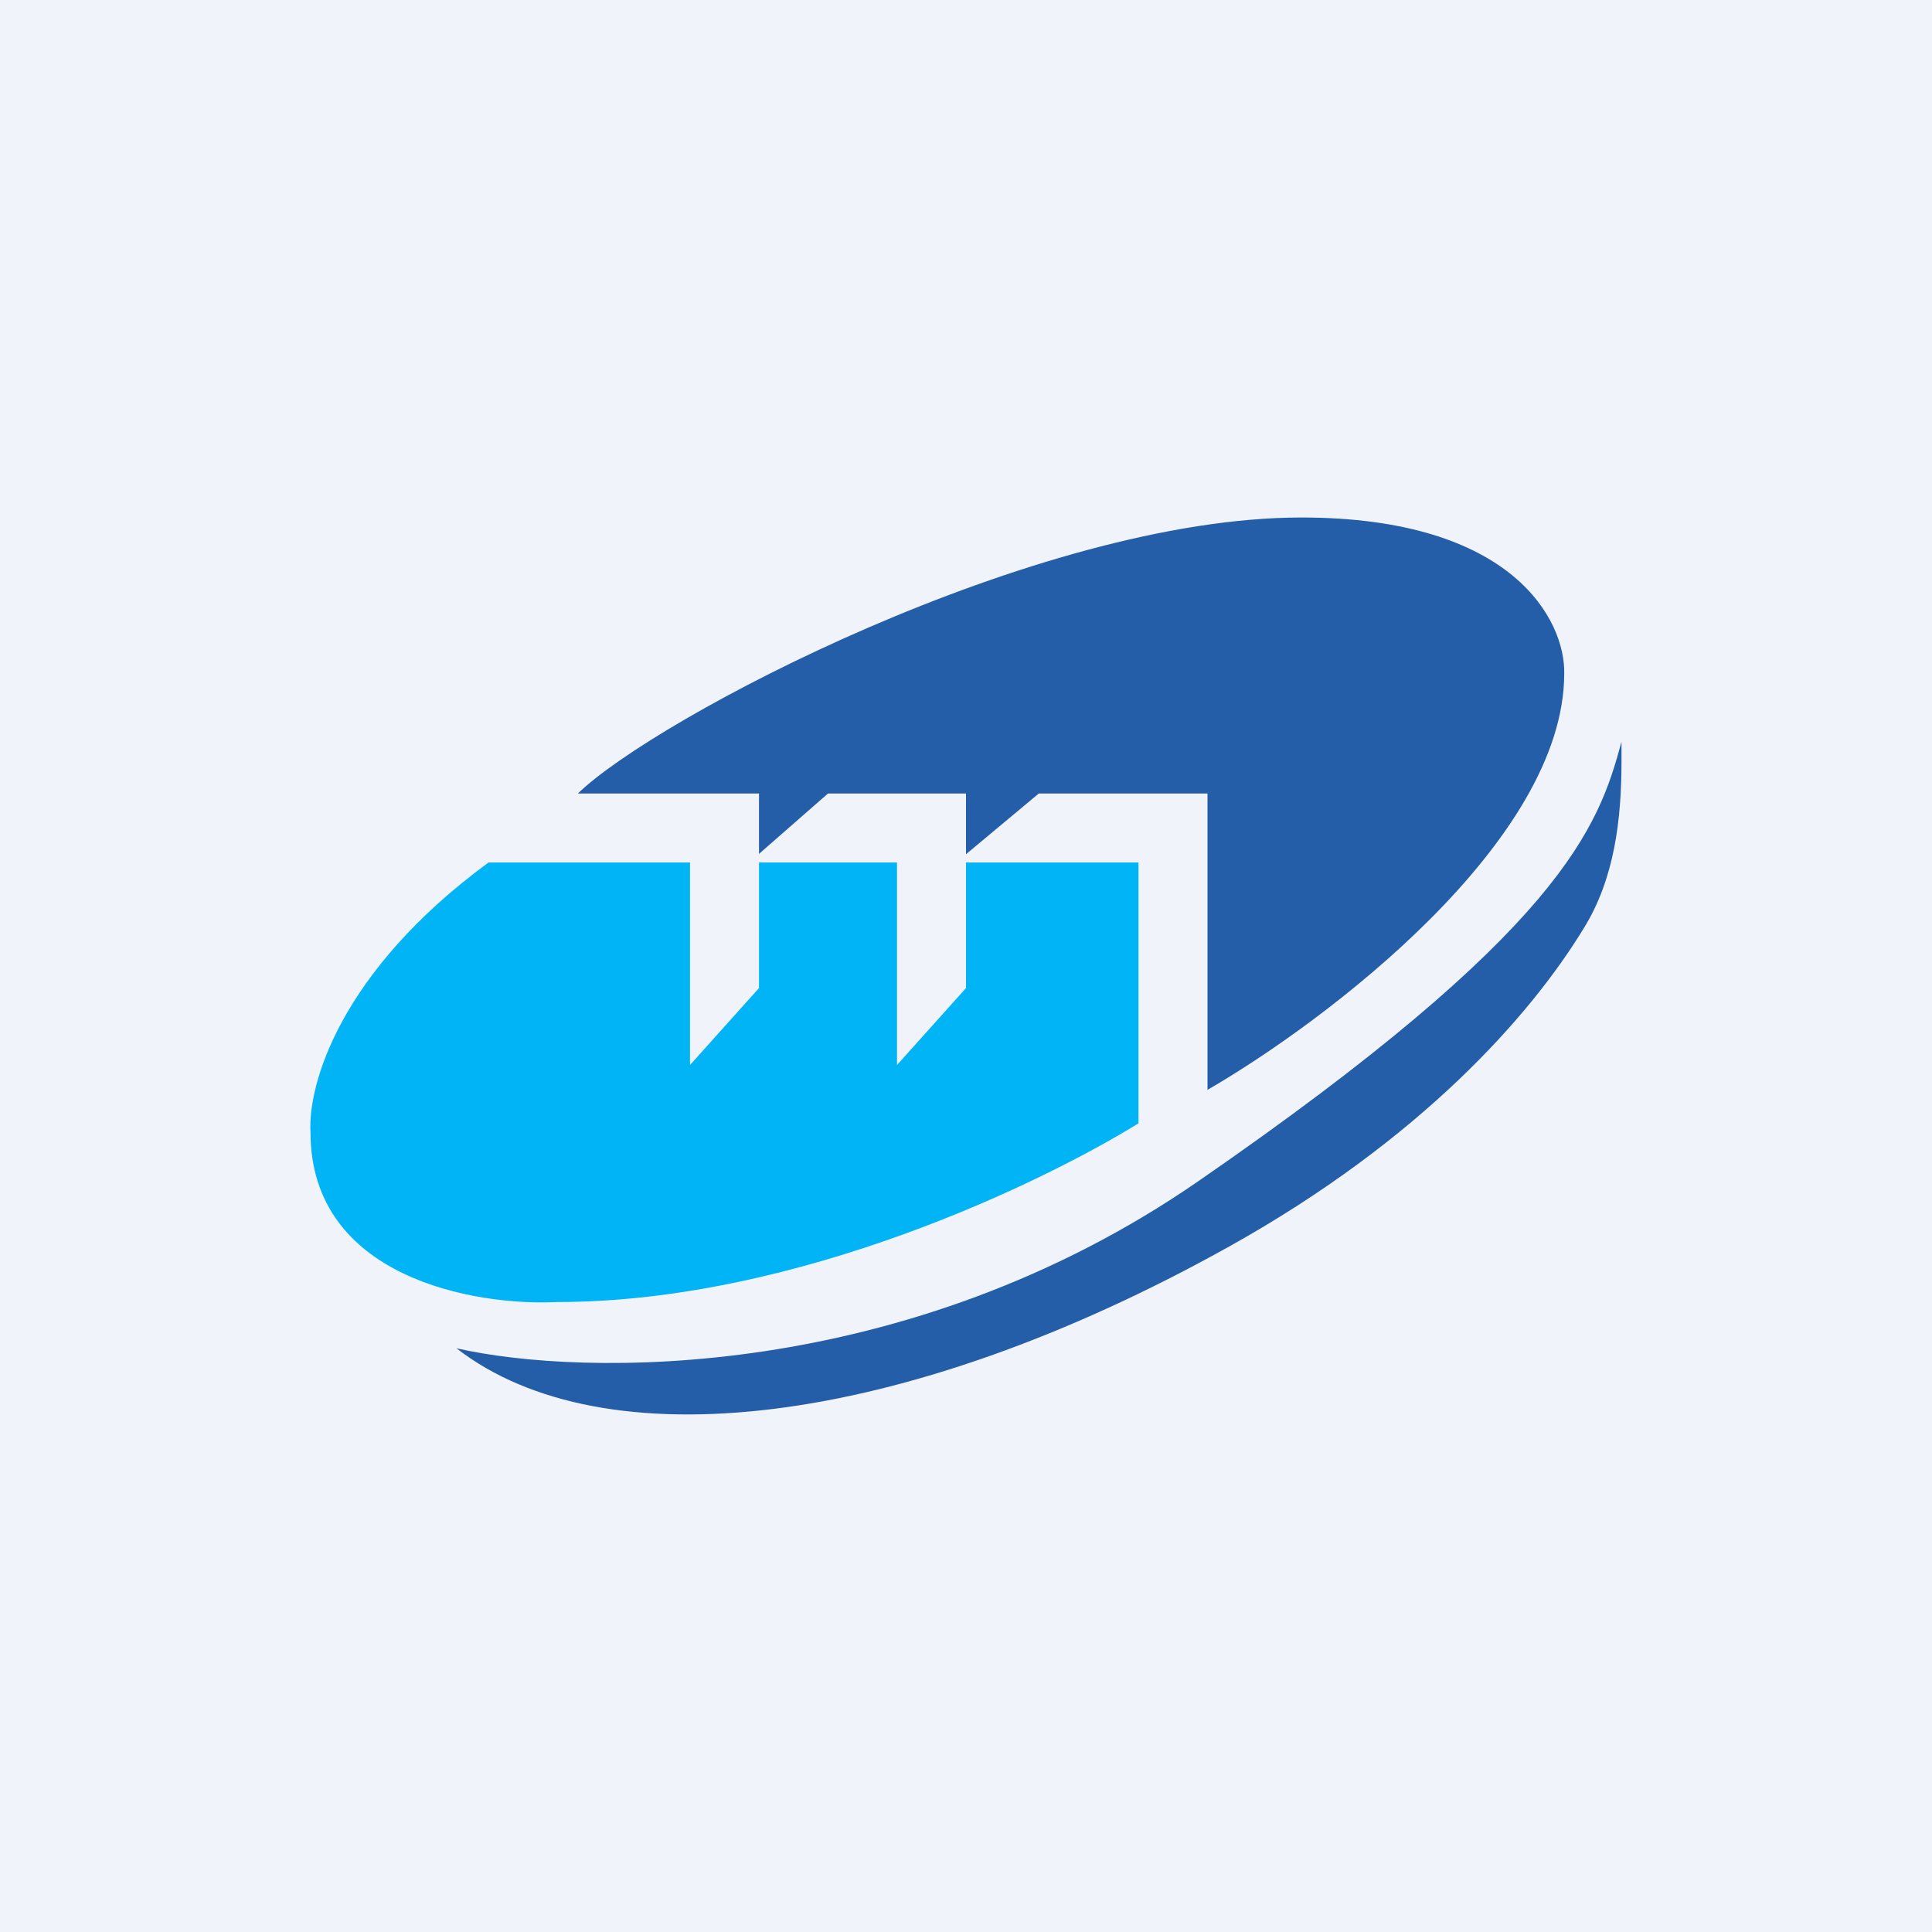
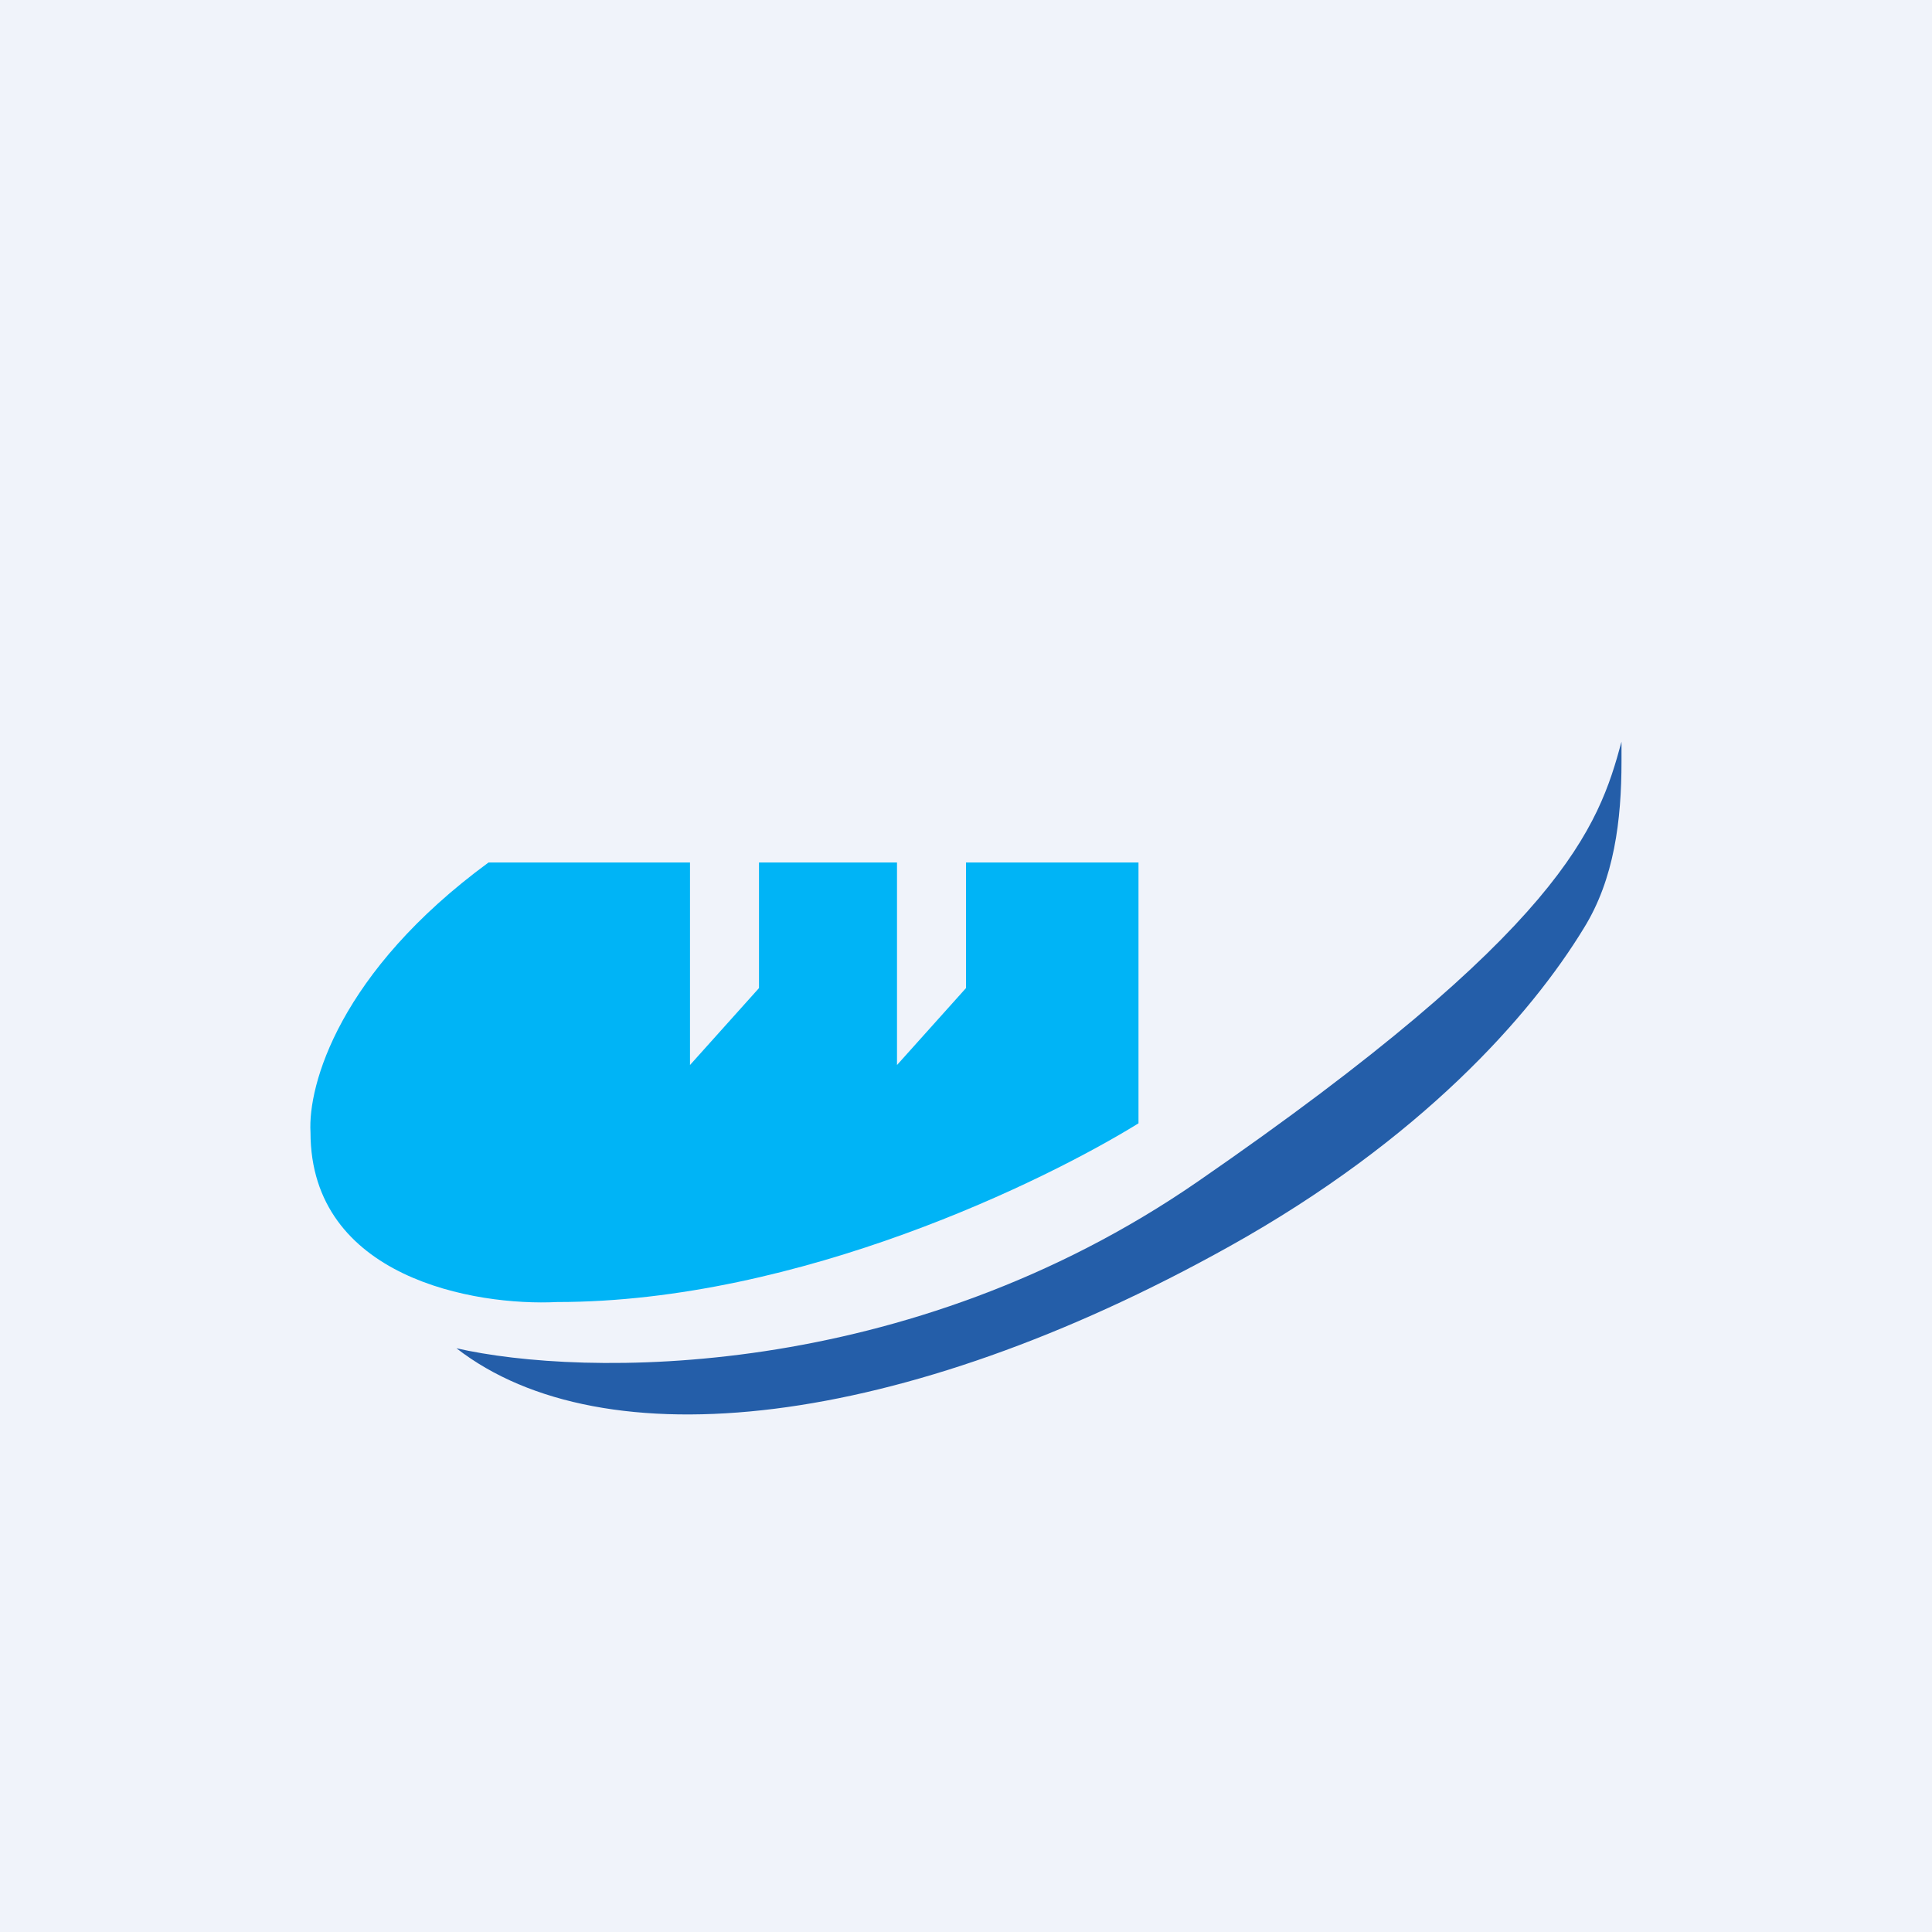
<svg xmlns="http://www.w3.org/2000/svg" width="56" height="56" viewBox="0 0 56 56">
  <path fill="#F0F3FA" d="M0 0h56v56H0z" />
  <path d="M20 25h-5.84C9.84 28.17 8.92 31.45 9 32.82c0 4.22 4.77 5.04 7.15 4.92 7.04 0 14.2-3.54 16.85-5.18V25h-5v3.64l-2 2.23V25h-4v3.64l-2 2.23V25Z" fill="#00B4F6" />
-   <path d="M22 23h-5.25c2.23-2.17 13.26-8 20.97-8 6.17 0 7.65 3.01 7.62 4.52 0 4.87-6.9 10.08-10.34 12.07V23h-4.89L28 24.76V23h-4l-2 1.75V23Z" fill="#245EA9" />
  <path d="M34.73 34.24c-8.47 5.85-17.87 5.67-21.5 4.84 4.25 3.3 12.88 2.36 22.4-2.95 5.56-3.1 8.74-6.7 10.28-9.23.88-1.42 1.09-3.13 1.09-4.83v-.57c-.67 2.48-1.68 5.43-12.27 12.74Z" fill="#245EA9" />
</svg>